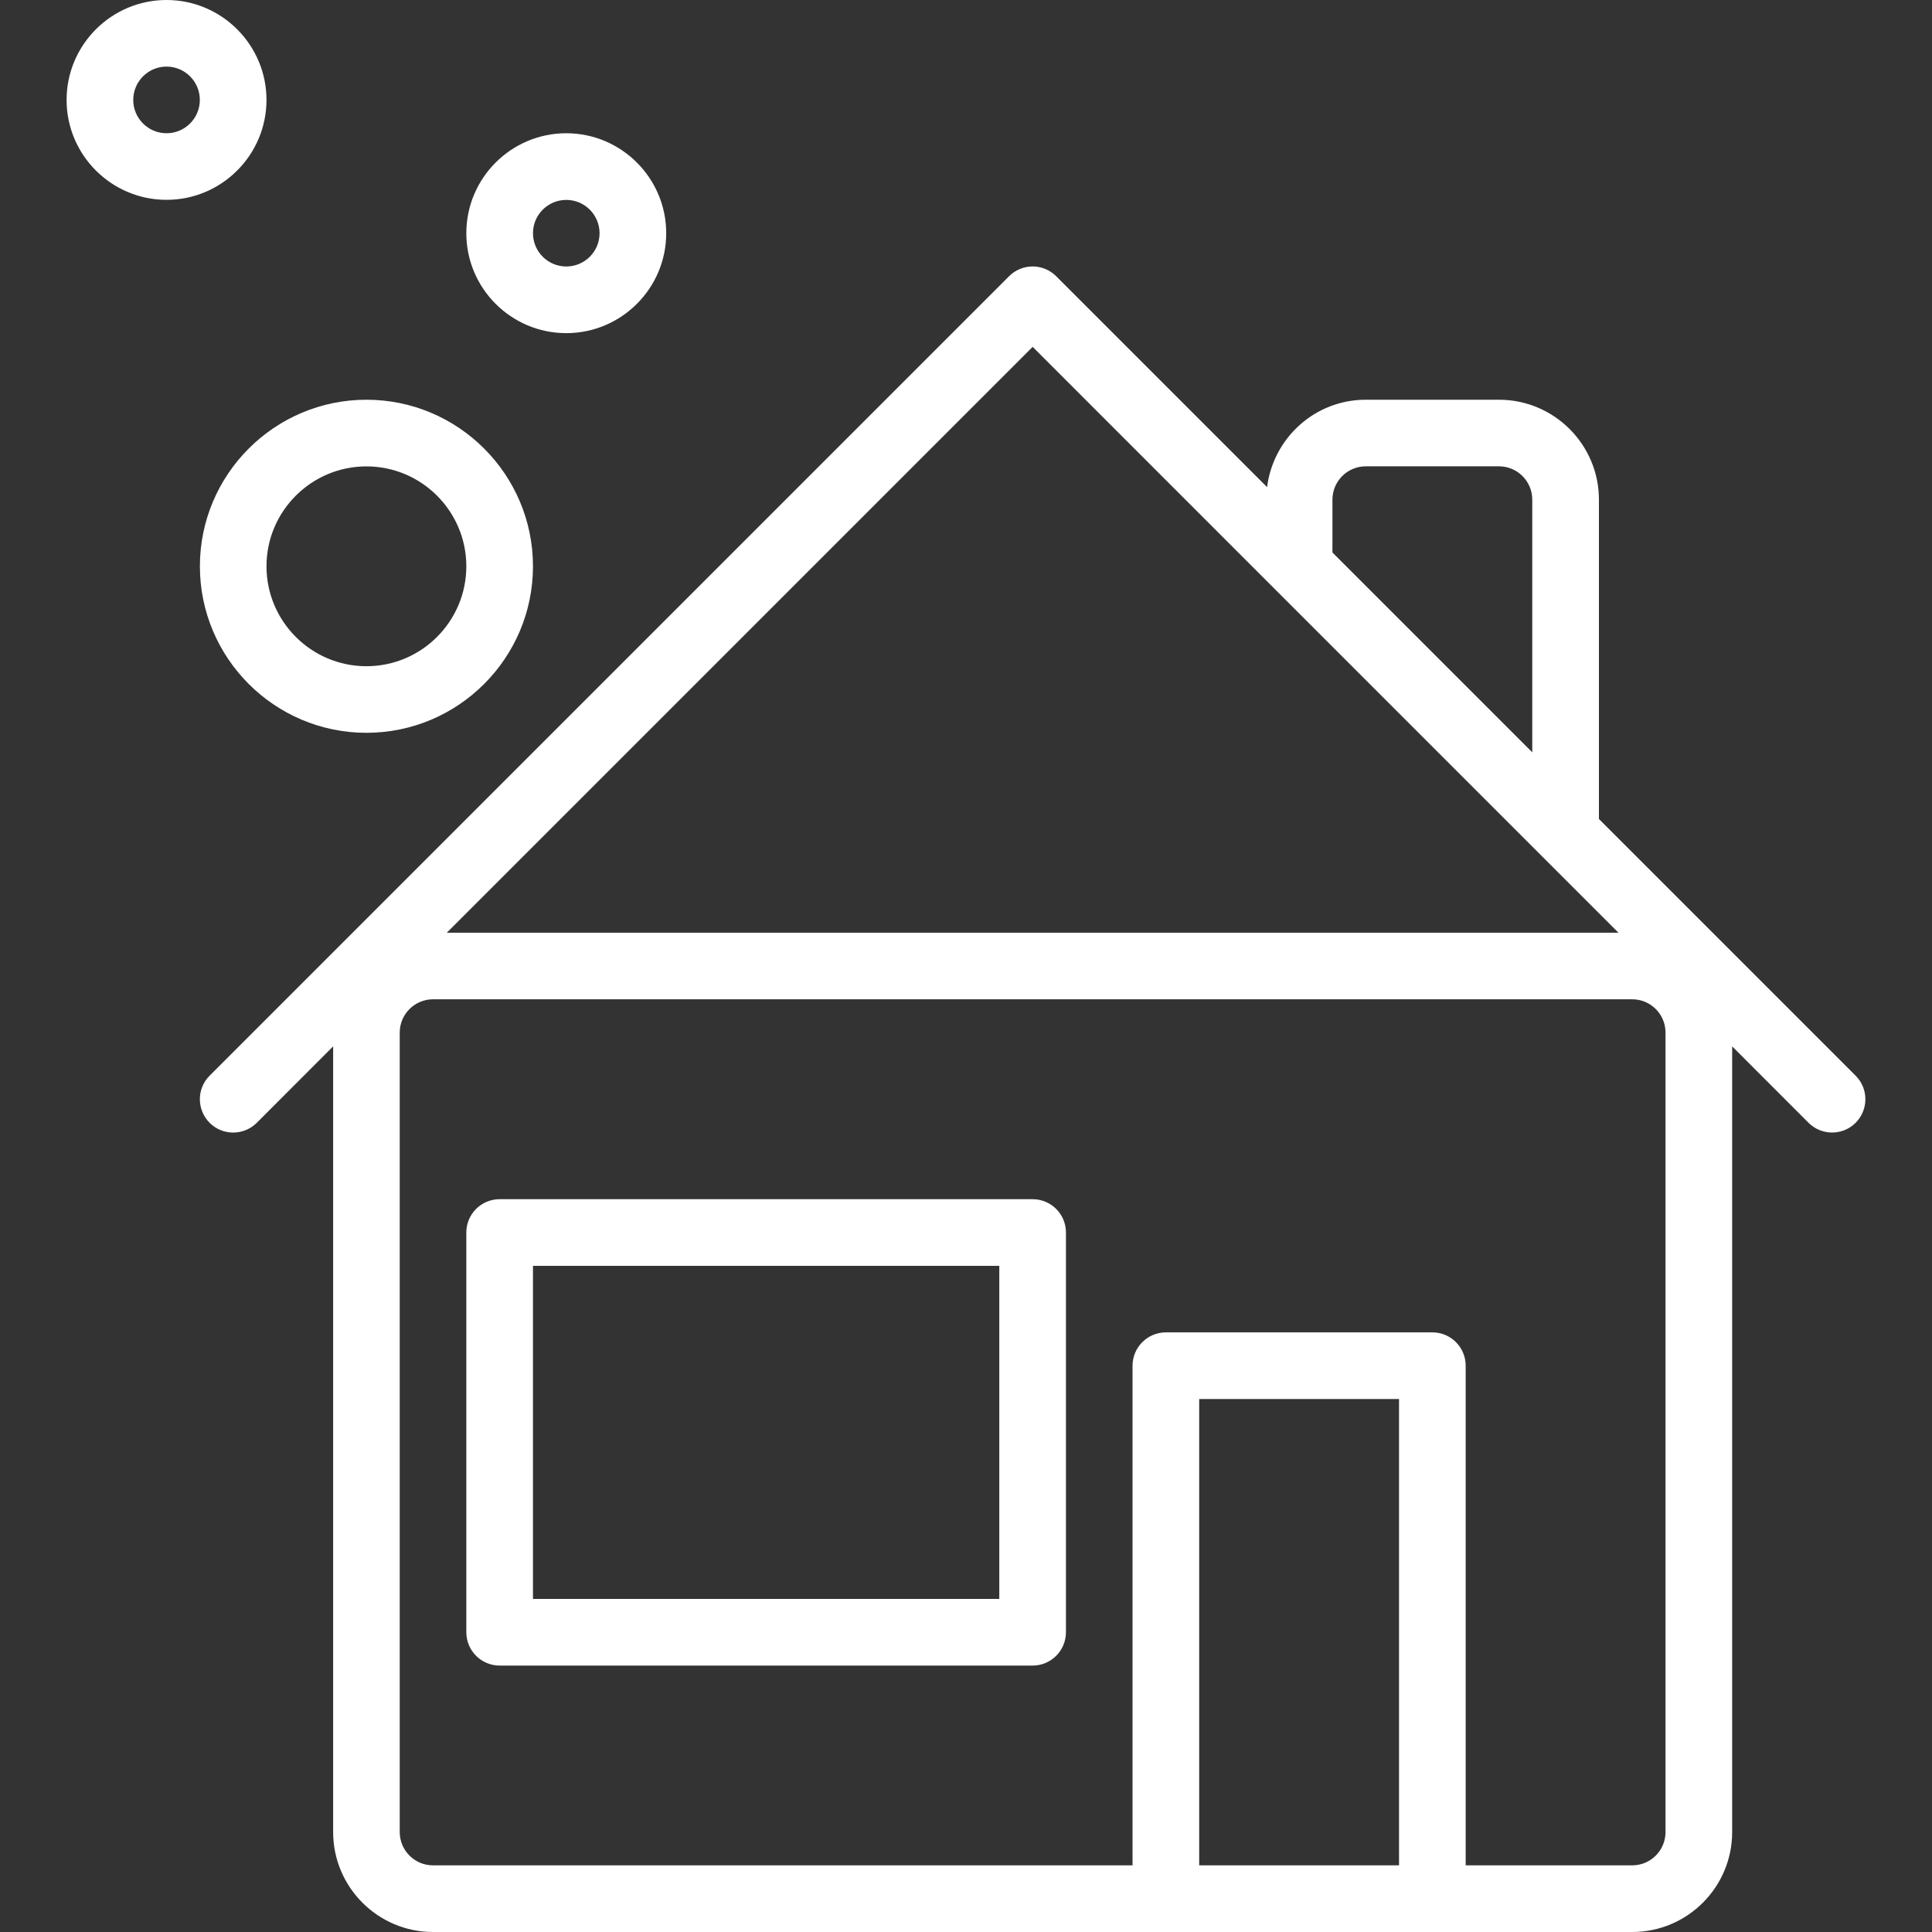
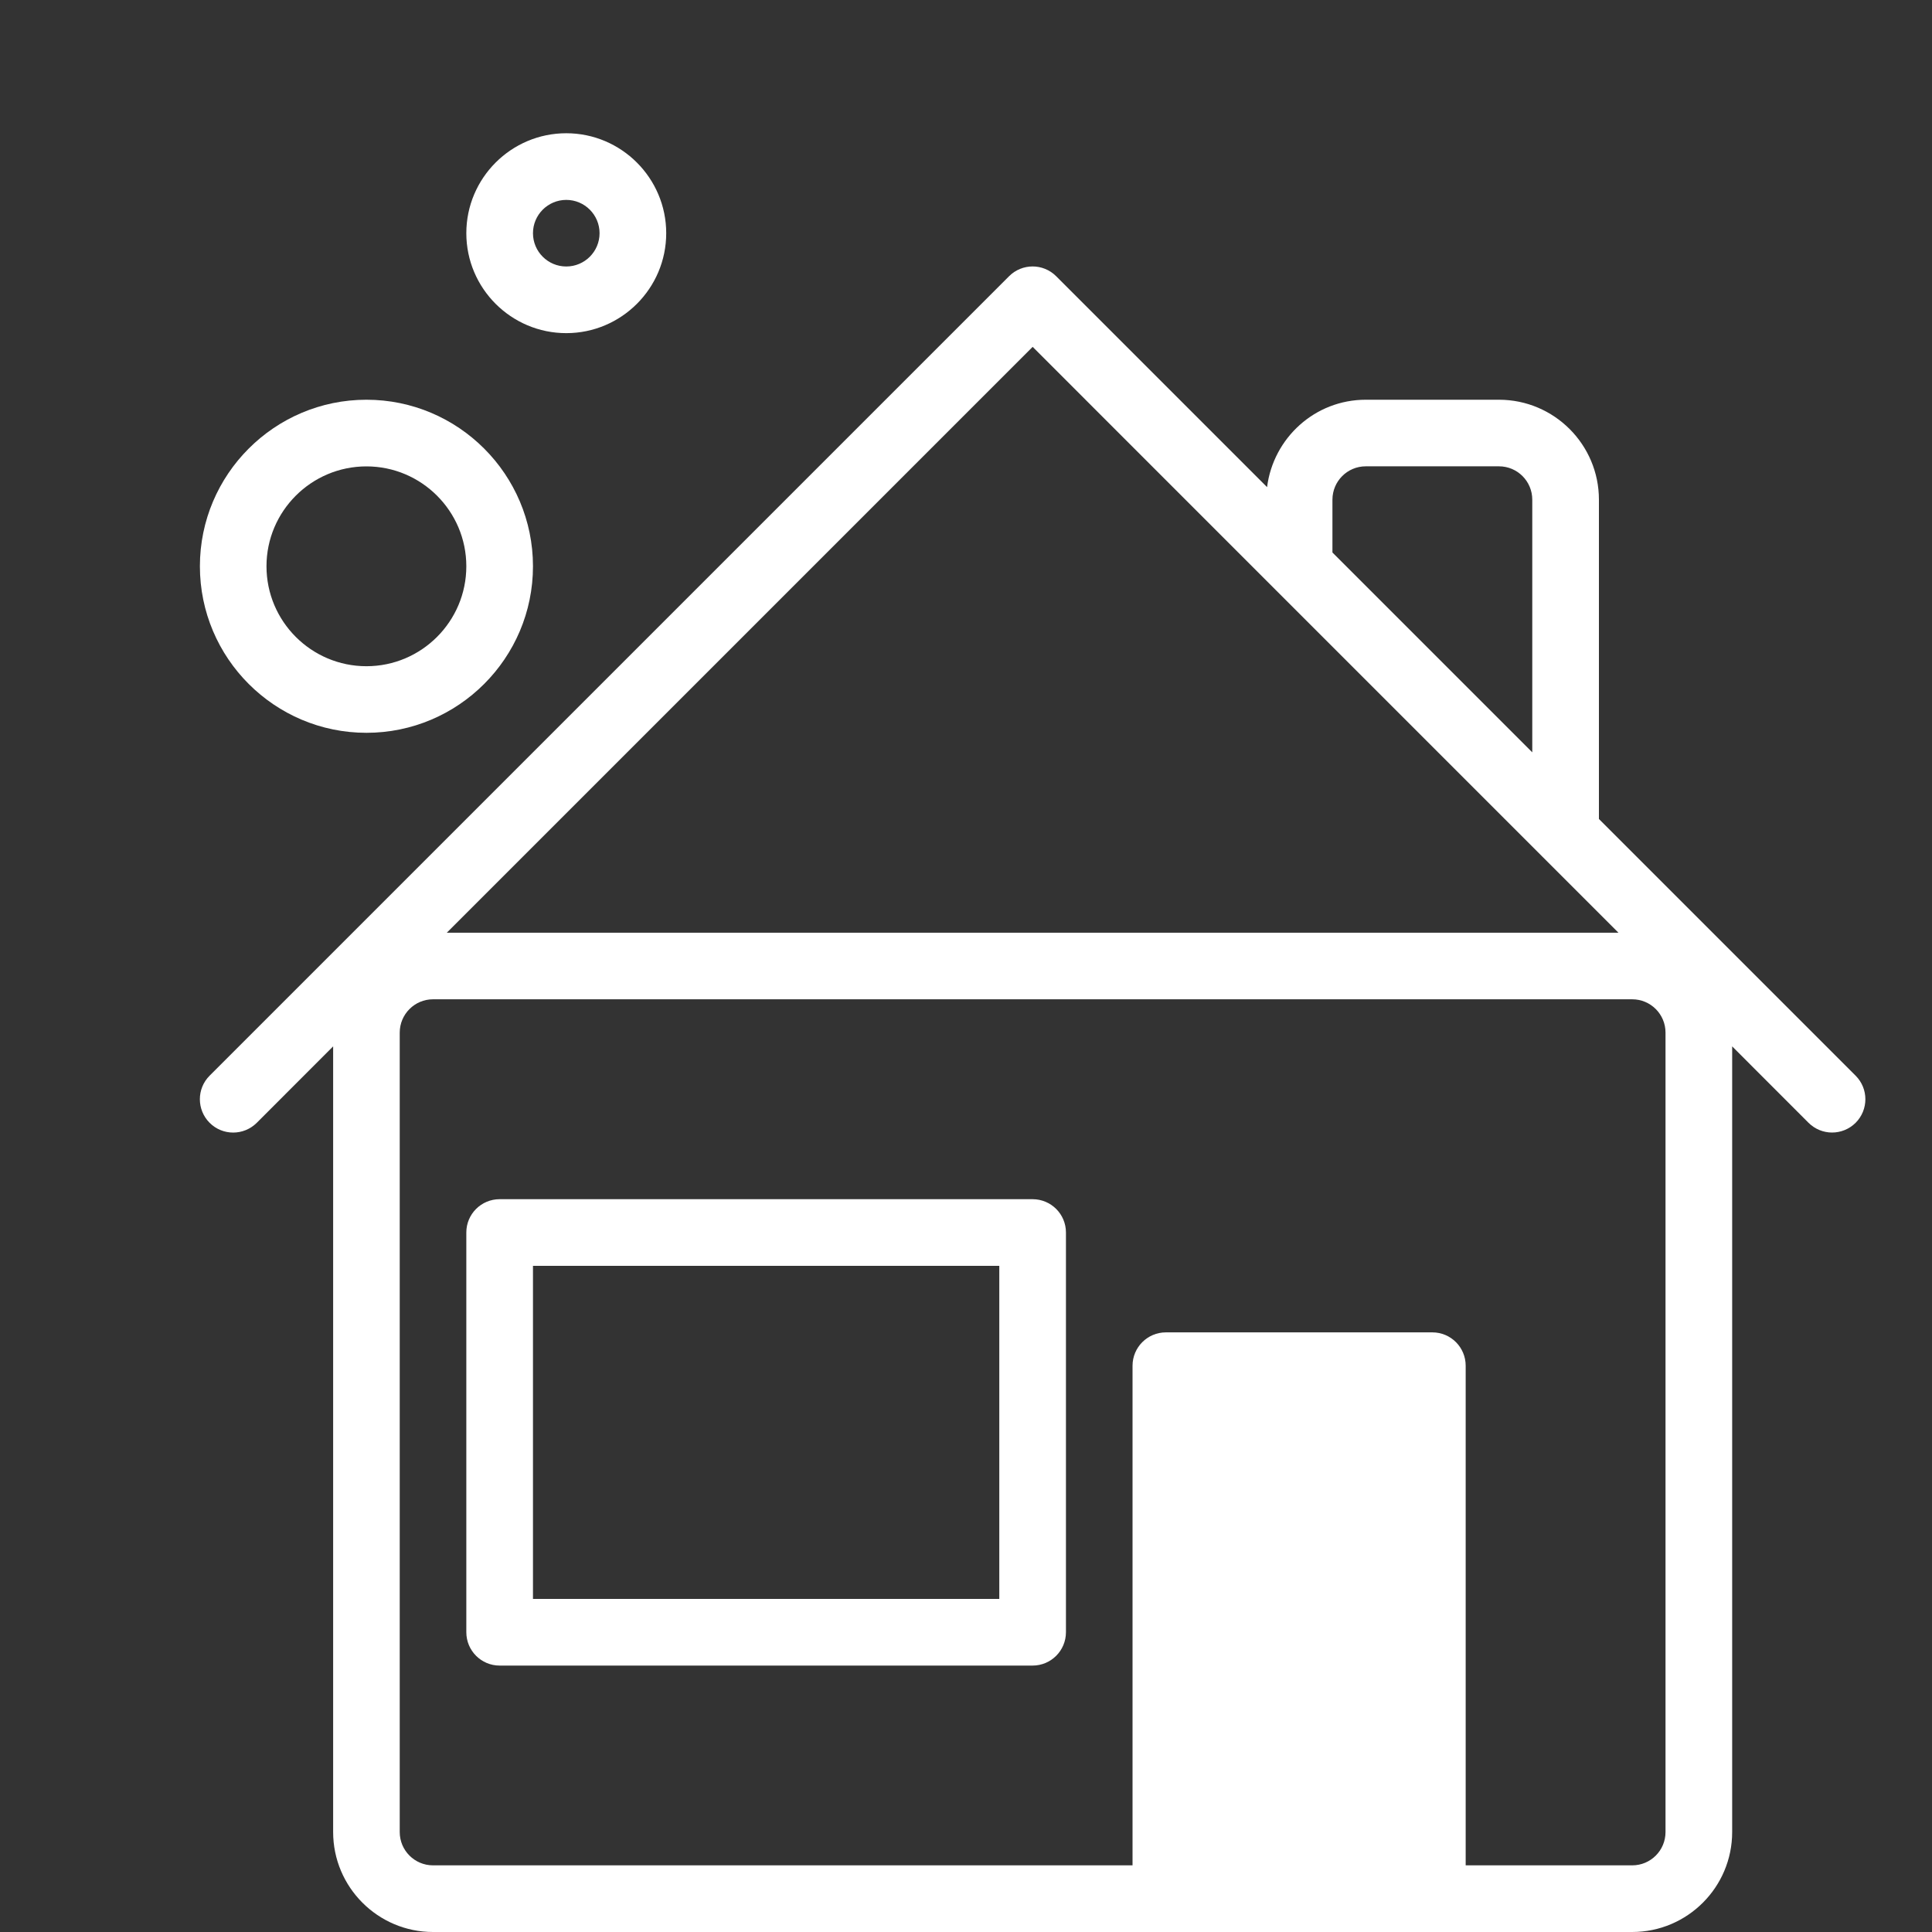
<svg xmlns="http://www.w3.org/2000/svg" width="30" height="30" viewBox="0 0 30 30" fill="none">
  <rect x="0" y="0" width="30" height="30" fill="#333333" stroke="none" />
-   <path d="M28.814 16.703L24.828 12.717V7.759C24.828 6.903 24.132 6.207 23.276 6.207H21.207C20.418 6.207 19.772 6.801 19.675 7.564L16.4 4.289C16.198 4.087 15.871 4.087 15.669 4.289L3.255 16.703C3.053 16.905 3.053 17.232 3.255 17.435C3.457 17.637 3.784 17.637 3.987 17.435L5.173 16.248V28.448C5.173 29.304 5.869 30 6.724 30H25.345C26.201 30 26.897 29.304 26.897 28.448V16.248L28.083 17.435C28.184 17.535 28.316 17.586 28.448 17.586C28.581 17.586 28.713 17.535 28.814 17.435C29.016 17.232 29.016 16.905 28.814 16.703ZM20.69 7.759C20.69 7.473 20.922 7.241 21.207 7.241H23.276C23.562 7.241 23.793 7.473 23.793 7.759V11.682L20.69 8.579V7.759ZM16.035 5.386L19.806 9.158C19.807 9.159 19.807 9.159 19.808 9.16L23.944 13.296C23.945 13.297 23.945 13.297 23.946 13.298L25.131 14.483H6.938L16.035 5.386ZM21.724 28.965H18.621V21.724H21.724V28.965ZM25.862 28.448C25.862 28.734 25.631 28.965 25.345 28.965H22.759V21.207C22.759 20.921 22.528 20.689 22.242 20.689H18.104C17.818 20.689 17.586 20.921 17.586 21.207V28.965H6.724C6.439 28.965 6.207 28.734 6.207 28.448V16.034C6.207 15.749 6.439 15.517 6.724 15.517H25.345C25.631 15.517 25.862 15.749 25.862 16.034V28.448Z" fill="white" />
+   <path d="M28.814 16.703L24.828 12.717V7.759C24.828 6.903 24.132 6.207 23.276 6.207H21.207C20.418 6.207 19.772 6.801 19.675 7.564L16.4 4.289C16.198 4.087 15.871 4.087 15.669 4.289L3.255 16.703C3.053 16.905 3.053 17.232 3.255 17.435C3.457 17.637 3.784 17.637 3.987 17.435L5.173 16.248V28.448C5.173 29.304 5.869 30 6.724 30H25.345C26.201 30 26.897 29.304 26.897 28.448V16.248L28.083 17.435C28.184 17.535 28.316 17.586 28.448 17.586C28.581 17.586 28.713 17.535 28.814 17.435C29.016 17.232 29.016 16.905 28.814 16.703ZM20.69 7.759C20.69 7.473 20.922 7.241 21.207 7.241H23.276C23.562 7.241 23.793 7.473 23.793 7.759V11.682L20.69 8.579V7.759ZM16.035 5.386L19.806 9.158C19.807 9.159 19.807 9.159 19.808 9.16L23.944 13.296C23.945 13.297 23.945 13.297 23.946 13.298L25.131 14.483H6.938L16.035 5.386ZM21.724 28.965H18.621V21.724V28.965ZM25.862 28.448C25.862 28.734 25.631 28.965 25.345 28.965H22.759V21.207C22.759 20.921 22.528 20.689 22.242 20.689H18.104C17.818 20.689 17.586 20.921 17.586 21.207V28.965H6.724C6.439 28.965 6.207 28.734 6.207 28.448V16.034C6.207 15.749 6.439 15.517 6.724 15.517H25.345C25.631 15.517 25.862 15.749 25.862 16.034V28.448Z" fill="white" />
  <path d="M16.034 18.621H7.758C7.473 18.621 7.241 18.852 7.241 19.138V25.345C7.241 25.631 7.473 25.863 7.758 25.863H16.034C16.32 25.863 16.552 25.631 16.552 25.345V19.138C16.552 18.852 16.32 18.621 16.034 18.621ZM15.517 24.828H8.276V19.656H15.517V24.828Z" fill="white" />
  <path d="M5.69 6.207C4.264 6.207 3.104 7.367 3.104 8.793C3.104 10.219 4.264 11.379 5.69 11.379C7.116 11.379 8.276 10.219 8.276 8.793C8.276 7.367 7.116 6.207 5.69 6.207ZM5.69 10.345C4.834 10.345 4.138 9.649 4.138 8.793C4.138 7.938 4.834 7.242 5.69 7.242C6.545 7.242 7.241 7.938 7.241 8.793C7.241 9.649 6.545 10.345 5.69 10.345Z" fill="white" />
  <path d="M8.793 2.069C7.937 2.069 7.241 2.766 7.241 3.621C7.241 4.477 7.937 5.173 8.793 5.173C9.648 5.173 10.345 4.477 10.345 3.621C10.345 2.766 9.648 2.069 8.793 2.069ZM8.793 4.138C8.508 4.138 8.276 3.907 8.276 3.621C8.276 3.336 8.508 3.104 8.793 3.104C9.078 3.104 9.31 3.336 9.31 3.621C9.31 3.907 9.078 4.138 8.793 4.138Z" fill="white" />
-   <path d="M2.586 0C1.73 0 1.034 0.696 1.034 1.552C1.034 2.407 1.73 3.103 2.586 3.103C3.441 3.103 4.138 2.407 4.138 1.552C4.138 0.696 3.441 0 2.586 0ZM2.586 2.069C2.301 2.069 2.069 1.837 2.069 1.552C2.069 1.266 2.301 1.034 2.586 1.034C2.871 1.034 3.103 1.266 3.103 1.552C3.103 1.837 2.871 2.069 2.586 2.069Z" fill="white" />
</svg>